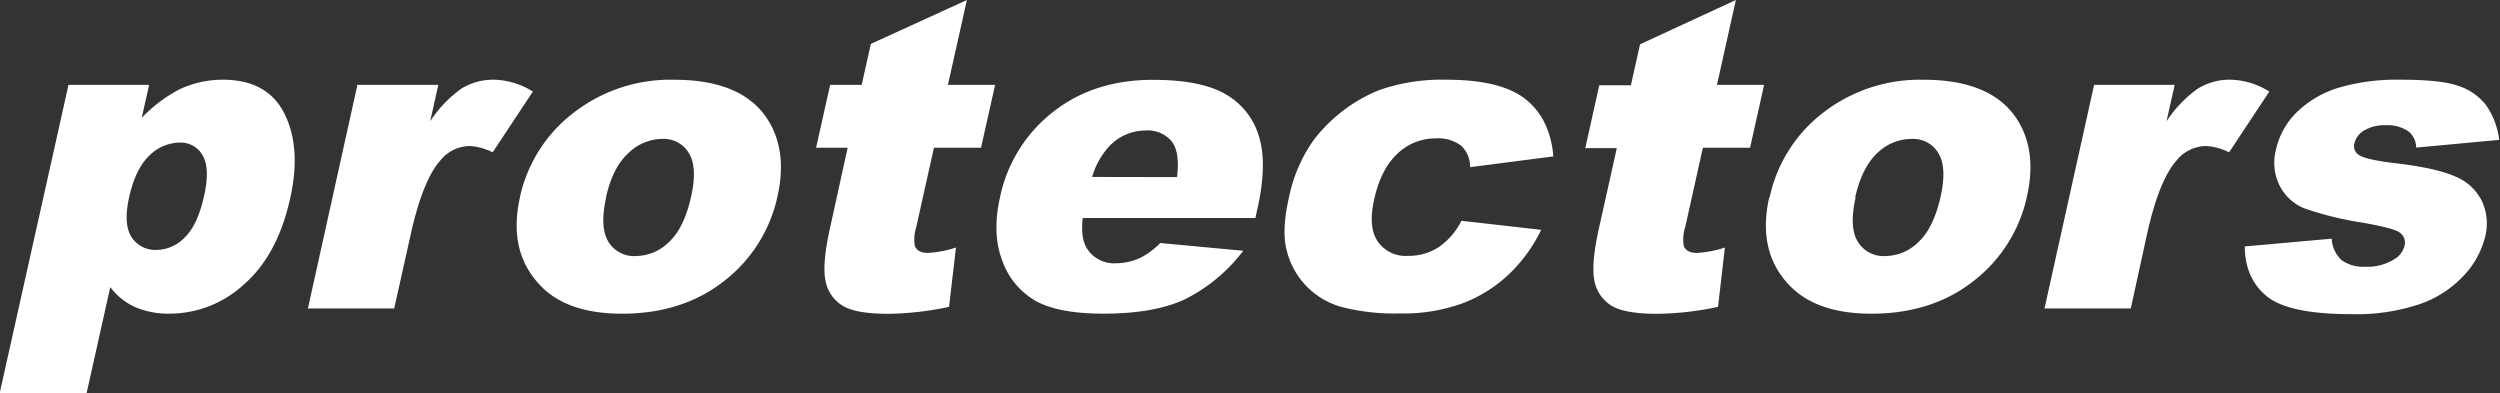
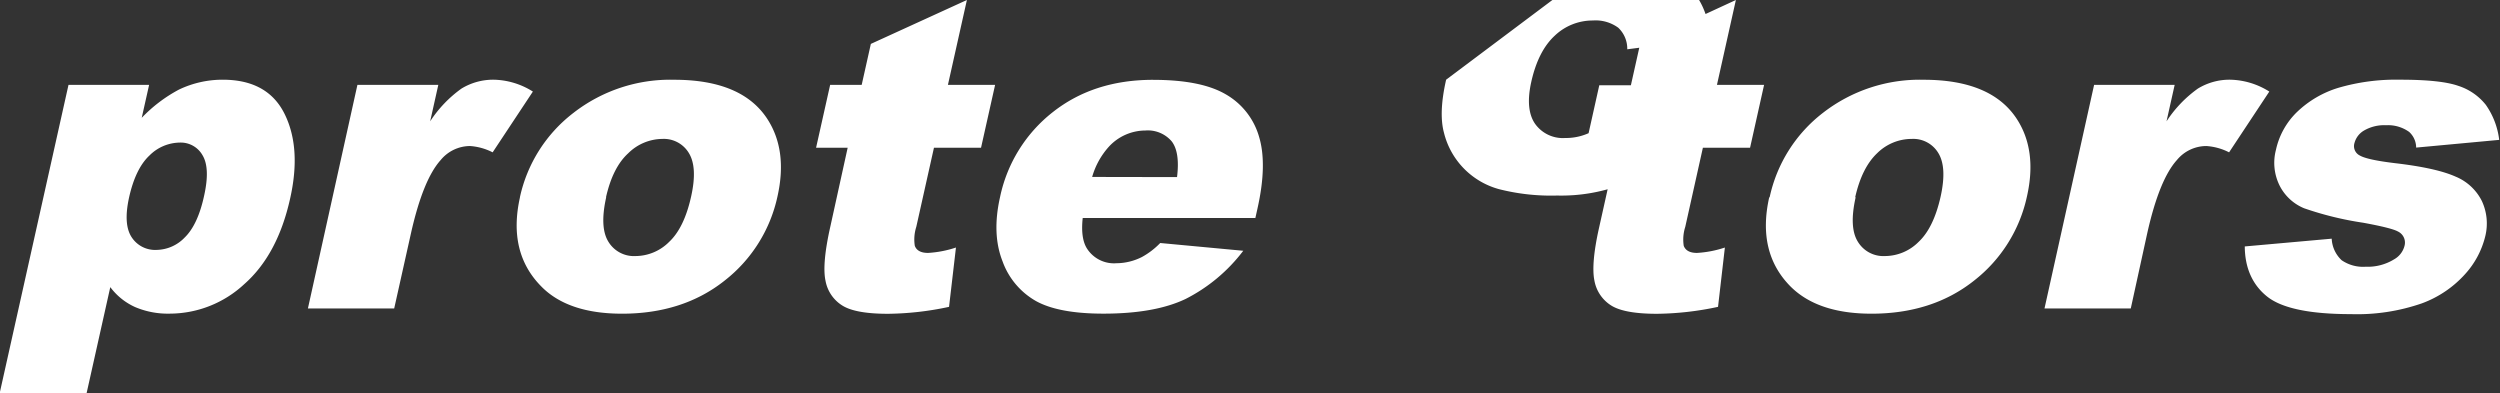
<svg xmlns="http://www.w3.org/2000/svg" version="1.1" viewBox="0 0 463.6 72.94">
  <rect x="0" y="0" width="463.6" height="72.94" fill="#333333" stroke="none" />
-   <path fill="#ffffff" d="m179.3 0-17.81 8.141-1.699 7.6h-5.85l-2.609 11.66h5.859l-3.221 14.65c-1.03 4.58-1.329 7.94-0.889 10a6.84 6.84 0 0 0 3.139 4.619c1.627 1.013 4.441 1.52 8.441 1.52a56 56 0 0 0 11.33-1.289l1.281-11a19.94 19.94 0 0 1-5.17 1c-1.31 0-2.141-0.44-2.461-1.32a7.65 7.65 0 0 1 0.272-3.5l3.279-14.68h8.73l2.609-11.66h-8.75l3.52-15.74zm142.6 0-17.77 8.211-1.699 7.6h-5.861l-2.6 11.66h5.85l-3.25 14.58c-1.04 4.58-1.328 7.94-0.898 10a6.87 6.87 0 0 0 3.139 4.619c1.633 1.013 4.451 1.52 8.451 1.52a56.06 56.06 0 0 0 11.33-1.289l1.27-11a19.79 19.79 0 0 1-5.17 1c-1.307 0-2.128-0.44-2.461-1.32a7.7 7.7 0 0 1 0.281-3.5l3.27-14.68h8.75l2.6-11.66h-8.74l3.51-15.74zm-280.6 14.78a18.76 18.76 0 0 0-8.129 1.84 27.21 27.21 0 0 0-6.891 5.23l1.371-6.109h-14.95l-12.77 57.2h16.12l4.4-19.7a11.74 11.74 0 0 0 4.6 3.699 15.51 15.51 0 0 0 6.441 1.221 20.33 20.33 0 0 0 13.78-5.449c4.127-3.627 6.963-8.897 8.51-15.81 1.427-6.267 1.093-11.52-1-15.76-2.093-4.24-5.92-6.361-11.48-6.361zm50.27 0a11.3 11.3 0 0 0-6 1.65 22.67 22.67 0 0 0-5.801 6.07l1.51-6.76h-15l-9.18 41.46h16l3.109-13.93c1.493-6.647 3.335-11.18 5.521-13.6a7.08 7.08 0 0 1 5.439-2.59 10.81 10.81 0 0 1 4.189 1.17l7.461-11.27a14.11 14.11 0 0 0-7.25-2.201zm176.6 0a35.27 35.27 0 0 0-12.39 1.92 29 29 0 0 0-12.19 9.291 28.07 28.07 0 0 0-4.57 10.65c-0.933 4.093-1.067 7.373-0.4 9.84a14.42 14.42 0 0 0 10.22 10.46 39.22 39.22 0 0 0 10.77 1.18 31.93 31.93 0 0 0 11.72-1.92 25.79 25.79 0 0 0 8.52-5.379 28.47 28.47 0 0 0 5.949-8.201l-14.79-1.68a13 13 0 0 1-4.279 4.93 10.31 10.31 0 0 1-5.621 1.58 6.32 6.32 0 0 1-5.6-2.639c-1.22-1.77-1.459-4.361-0.699-7.771 0.853-3.82 2.306-6.675 4.359-8.568a10.17 10.17 0 0 1 7.061-2.811 7.1 7.1 0 0 1 4.709 1.34 5.34 5.34 0 0 1 1.67 4l15.45-2c-0.41-4.65-2.12-8.19-5.15-10.6s-7.93-3.621-14.74-3.621zm145.4 0a11.24 11.24 0 0 0-6 1.65 22.68 22.68 0 0 0-5.811 6.07l1.512-6.76h-14.94l-9.199 41.46h16l3.049-13.93c1.487-6.647 3.325-11.18 5.512-13.6a7.09 7.09 0 0 1 5.439-2.59 10.77 10.77 0 0 1 4.23 1.17l7.459-11.27a14.08 14.08 0 0 0-7.25-2.201zm31.56 0a38 38 0 0 0-11.56 1.521 19.07 19.07 0 0 0-7.57 4.43 13.85 13.85 0 0 0-3.949 7.059 9.47 9.47 0 0 0 0.709 6.682 8.88 8.88 0 0 0 4.512 4.148 60.39 60.39 0 0 0 10.94 2.682c3.56 0.653 5.72 1.199 6.48 1.639a2.27 2.27 0 0 1 1.209 2.621 4 4 0 0 1-1.939 2.529 9.33 9.33 0 0 1-5.281 1.371 7 7 0 0 1-4.439-1.201 5.83 5.83 0 0 1-1.85-4l-16.12 1.439c0.02 3.98 1.428 7.131 4.158 9.301s7.91 3.25 15.5 3.25a36.63 36.63 0 0 0 13.19-2 20.11 20.11 0 0 0 8-5.41 16.1 16.1 0 0 0 3.74-7 9.86 9.86 0 0 0-0.602-6.52 9.45 9.45 0 0 0-4.898-4.57c-2.36-1.06-6.101-1.9-11.28-2.5-3.39-0.41-5.559-0.88-6.469-1.41a1.94 1.94 0 0 1-1-2.311 3.8 3.8 0 0 1 1.75-2.309 7.44 7.44 0 0 1 4.129-1 6.72 6.72 0 0 1 4.26 1.24 3.93 3.93 0 0 1 1.301 2.908l15.4-1.43a14.2 14.2 0 0 0-2.49-6.51 10.68 10.68 0 0 0-5.131-3.52c-2.18-0.76-5.759-1.131-10.7-1.131zm-320.1 0.01a29.24 29.24 0 0 0-18.7 6.15 26.9 26.9 0 0 0-9.92 15.65l0.01 0.01c-1.513 6.8-0.207 12.29 3.92 16.48 3.3 3.4 8.33 5.09 15 5.09 7.513 0 13.85-2.036 19-6.109a27 27 0 0 0 9.85-15.7c1.26-5.667 0.62-10.45-1.92-14.34-3.16-4.82-8.907-7.23-17.24-7.23zm231.7 0a29.26 29.26 0 0 0-18.7 6.15 26.89 26.89 0 0 0-9.869 15.65l-0.08 0.01c-1.52 6.8-0.216 12.29 3.91 16.48 3.367 3.393 8.382 5.09 15.05 5.09 7.52 0 13.85-2.036 19-6.109a27 27 0 0 0 9.852-15.7c1.267-5.667 0.627-10.45-1.92-14.34-3.167-4.82-8.914-7.23-17.24-7.23zm-142.9 0.012c-7.347 0-13.55 2-18.61 6a27 27 0 0 0-9.771 15.75c-1.027 4.553-0.872 8.518 0.461 11.9a13.84 13.84 0 0 0 6.211 7.381c2.813 1.553 6.98 2.33 12.5 2.33 6.353 0 11.43-0.907 15.23-2.721a31 31 0 0 0 10.7-8.939l-15.4-1.439a14.28 14.28 0 0 1-3.381 2.59 10.61 10.61 0 0 1-4.74 1.16 5.94 5.94 0 0 1-5.439-2.691c-0.81-1.25-1.091-3.149-0.811-5.699h32l0.012 0.02 0.398-1.789c1.227-5.473 1.321-9.917 0.281-13.33a13.29 13.29 0 0 0-6.141-7.82c-3.05-1.79-7.5-2.699-13.5-2.699zm-1.43 9.398a5.82 5.82 0 0 1 4.869 2c1.047 1.34 1.38 3.554 1 6.641l-15.74-0.029a14.19 14.19 0 0 1 3.102-5.611 9.24 9.24 0 0 1 6.77-3zm-89.57 1.561a5.41 5.41 0 0 1 4.92 2.631c1.08 1.77 1.22 4.449 0.41 8.059-0.86 3.867-2.22 6.67-4.08 8.41a8.85 8.85 0 0 1-6.209 2.621 5.53 5.53 0 0 1-5.051-2.66c-1.1-1.767-1.237-4.51-0.41-8.23l-0.029-0.029c0.82-3.62 2.169-6.361 4.109-8.131a9.09 9.09 0 0 1 6.34-2.67zm231.7 0a5.41 5.41 0 0 1 4.92 2.631c1.08 1.77 1.22 4.449 0.42 8.059-0.867 3.867-2.23 6.67-4.09 8.41a8.85 8.85 0 0 1-6.211 2.621 5.53 5.53 0 0 1-5.049-2.66c-1.107-1.767-1.243-4.51-0.41-8.23l-0.08-0.029c0.82-3.62 2.17-6.36 4.08-8.16a9.09 9.09 0 0 1 6.42-2.641zm-321.2 0.68a4.64 4.64 0 0 1 4.24 2.371c0.947 1.587 1.042 4.069 0.289 7.449-0.79 3.68-2.029 6.261-3.619 7.791a7.37 7.37 0 0 1-5.17 2.289 5.19 5.19 0 0 1-4.689-2.4c-1.02-1.6-1.171-4.03-0.441-7.34 0.8-3.58 2.061-6.16 3.771-7.76a8.08 8.08 0 0 1 5.619-2.4z" />
+   <path fill="#ffffff" d="m179.3 0-17.81 8.141-1.699 7.6h-5.85l-2.609 11.66h5.859l-3.221 14.65c-1.03 4.58-1.329 7.94-0.889 10a6.84 6.84 0 0 0 3.139 4.619c1.627 1.013 4.441 1.52 8.441 1.52a56 56 0 0 0 11.33-1.289l1.281-11a19.94 19.94 0 0 1-5.17 1c-1.31 0-2.141-0.44-2.461-1.32a7.65 7.65 0 0 1 0.272-3.5l3.279-14.68h8.73l2.609-11.66h-8.75l3.52-15.74zm142.6 0-17.77 8.211-1.699 7.6h-5.861l-2.6 11.66h5.85l-3.25 14.58c-1.04 4.58-1.328 7.94-0.898 10a6.87 6.87 0 0 0 3.139 4.619c1.633 1.013 4.451 1.52 8.451 1.52a56.06 56.06 0 0 0 11.33-1.289l1.27-11a19.79 19.79 0 0 1-5.17 1c-1.307 0-2.128-0.44-2.461-1.32a7.7 7.7 0 0 1 0.281-3.5l3.27-14.68h8.75l2.6-11.66h-8.74l3.51-15.74zm-280.6 14.78a18.76 18.76 0 0 0-8.129 1.84 27.21 27.21 0 0 0-6.891 5.23l1.371-6.109h-14.95l-12.77 57.2h16.12l4.4-19.7a11.74 11.74 0 0 0 4.6 3.699 15.51 15.51 0 0 0 6.441 1.221 20.33 20.33 0 0 0 13.78-5.449c4.127-3.627 6.963-8.897 8.51-15.81 1.427-6.267 1.093-11.52-1-15.76-2.093-4.24-5.92-6.361-11.48-6.361zm50.27 0a11.3 11.3 0 0 0-6 1.65 22.67 22.67 0 0 0-5.801 6.07l1.51-6.76h-15l-9.18 41.46h16l3.109-13.93c1.493-6.647 3.335-11.18 5.521-13.6a7.08 7.08 0 0 1 5.439-2.59 10.81 10.81 0 0 1 4.189 1.17l7.461-11.27a14.11 14.11 0 0 0-7.25-2.201zm176.6 0c-0.933 4.093-1.067 7.373-0.4 9.84a14.42 14.42 0 0 0 10.22 10.46 39.22 39.22 0 0 0 10.77 1.18 31.93 31.93 0 0 0 11.72-1.92 25.79 25.79 0 0 0 8.52-5.379 28.47 28.47 0 0 0 5.949-8.201l-14.79-1.68a13 13 0 0 1-4.279 4.93 10.31 10.31 0 0 1-5.621 1.58 6.32 6.32 0 0 1-5.6-2.639c-1.22-1.77-1.459-4.361-0.699-7.771 0.853-3.82 2.306-6.675 4.359-8.568a10.17 10.17 0 0 1 7.061-2.811 7.1 7.1 0 0 1 4.709 1.34 5.34 5.34 0 0 1 1.67 4l15.45-2c-0.41-4.65-2.12-8.19-5.15-10.6s-7.93-3.621-14.74-3.621zm145.4 0a11.24 11.24 0 0 0-6 1.65 22.68 22.68 0 0 0-5.811 6.07l1.512-6.76h-14.94l-9.199 41.46h16l3.049-13.93c1.487-6.647 3.325-11.18 5.512-13.6a7.09 7.09 0 0 1 5.439-2.59 10.77 10.77 0 0 1 4.23 1.17l7.459-11.27a14.08 14.08 0 0 0-7.25-2.201zm31.56 0a38 38 0 0 0-11.56 1.521 19.07 19.07 0 0 0-7.57 4.43 13.85 13.85 0 0 0-3.949 7.059 9.47 9.47 0 0 0 0.709 6.682 8.88 8.88 0 0 0 4.512 4.148 60.39 60.39 0 0 0 10.94 2.682c3.56 0.653 5.72 1.199 6.48 1.639a2.27 2.27 0 0 1 1.209 2.621 4 4 0 0 1-1.939 2.529 9.33 9.33 0 0 1-5.281 1.371 7 7 0 0 1-4.439-1.201 5.83 5.83 0 0 1-1.85-4l-16.12 1.439c0.02 3.98 1.428 7.131 4.158 9.301s7.91 3.25 15.5 3.25a36.63 36.63 0 0 0 13.19-2 20.11 20.11 0 0 0 8-5.41 16.1 16.1 0 0 0 3.74-7 9.86 9.86 0 0 0-0.602-6.52 9.45 9.45 0 0 0-4.898-4.57c-2.36-1.06-6.101-1.9-11.28-2.5-3.39-0.41-5.559-0.88-6.469-1.41a1.94 1.94 0 0 1-1-2.311 3.8 3.8 0 0 1 1.75-2.309 7.44 7.44 0 0 1 4.129-1 6.72 6.72 0 0 1 4.26 1.24 3.93 3.93 0 0 1 1.301 2.908l15.4-1.43a14.2 14.2 0 0 0-2.49-6.51 10.68 10.68 0 0 0-5.131-3.52c-2.18-0.76-5.759-1.131-10.7-1.131zm-320.1 0.01a29.24 29.24 0 0 0-18.7 6.15 26.9 26.9 0 0 0-9.92 15.65l0.01 0.01c-1.513 6.8-0.207 12.29 3.92 16.48 3.3 3.4 8.33 5.09 15 5.09 7.513 0 13.85-2.036 19-6.109a27 27 0 0 0 9.85-15.7c1.26-5.667 0.62-10.45-1.92-14.34-3.16-4.82-8.907-7.23-17.24-7.23zm231.7 0a29.26 29.26 0 0 0-18.7 6.15 26.89 26.89 0 0 0-9.869 15.65l-0.08 0.01c-1.52 6.8-0.216 12.29 3.91 16.48 3.367 3.393 8.382 5.09 15.05 5.09 7.52 0 13.85-2.036 19-6.109a27 27 0 0 0 9.852-15.7c1.267-5.667 0.627-10.45-1.92-14.34-3.167-4.82-8.914-7.23-17.24-7.23zm-142.9 0.012c-7.347 0-13.55 2-18.61 6a27 27 0 0 0-9.771 15.75c-1.027 4.553-0.872 8.518 0.461 11.9a13.84 13.84 0 0 0 6.211 7.381c2.813 1.553 6.98 2.33 12.5 2.33 6.353 0 11.43-0.907 15.23-2.721a31 31 0 0 0 10.7-8.939l-15.4-1.439a14.28 14.28 0 0 1-3.381 2.59 10.61 10.61 0 0 1-4.74 1.16 5.94 5.94 0 0 1-5.439-2.691c-0.81-1.25-1.091-3.149-0.811-5.699h32l0.012 0.02 0.398-1.789c1.227-5.473 1.321-9.917 0.281-13.33a13.29 13.29 0 0 0-6.141-7.82c-3.05-1.79-7.5-2.699-13.5-2.699zm-1.43 9.398a5.82 5.82 0 0 1 4.869 2c1.047 1.34 1.38 3.554 1 6.641l-15.74-0.029a14.19 14.19 0 0 1 3.102-5.611 9.24 9.24 0 0 1 6.77-3zm-89.57 1.561a5.41 5.41 0 0 1 4.92 2.631c1.08 1.77 1.22 4.449 0.41 8.059-0.86 3.867-2.22 6.67-4.08 8.41a8.85 8.85 0 0 1-6.209 2.621 5.53 5.53 0 0 1-5.051-2.66c-1.1-1.767-1.237-4.51-0.41-8.23l-0.029-0.029c0.82-3.62 2.169-6.361 4.109-8.131a9.09 9.09 0 0 1 6.34-2.67zm231.7 0a5.41 5.41 0 0 1 4.92 2.631c1.08 1.77 1.22 4.449 0.42 8.059-0.867 3.867-2.23 6.67-4.09 8.41a8.85 8.85 0 0 1-6.211 2.621 5.53 5.53 0 0 1-5.049-2.66c-1.107-1.767-1.243-4.51-0.41-8.23l-0.08-0.029c0.82-3.62 2.17-6.36 4.08-8.16a9.09 9.09 0 0 1 6.42-2.641zm-321.2 0.68a4.64 4.64 0 0 1 4.24 2.371c0.947 1.587 1.042 4.069 0.289 7.449-0.79 3.68-2.029 6.261-3.619 7.791a7.37 7.37 0 0 1-5.17 2.289 5.19 5.19 0 0 1-4.689-2.4c-1.02-1.6-1.171-4.03-0.441-7.34 0.8-3.58 2.061-6.16 3.771-7.76a8.08 8.08 0 0 1 5.619-2.4z" />
</svg>